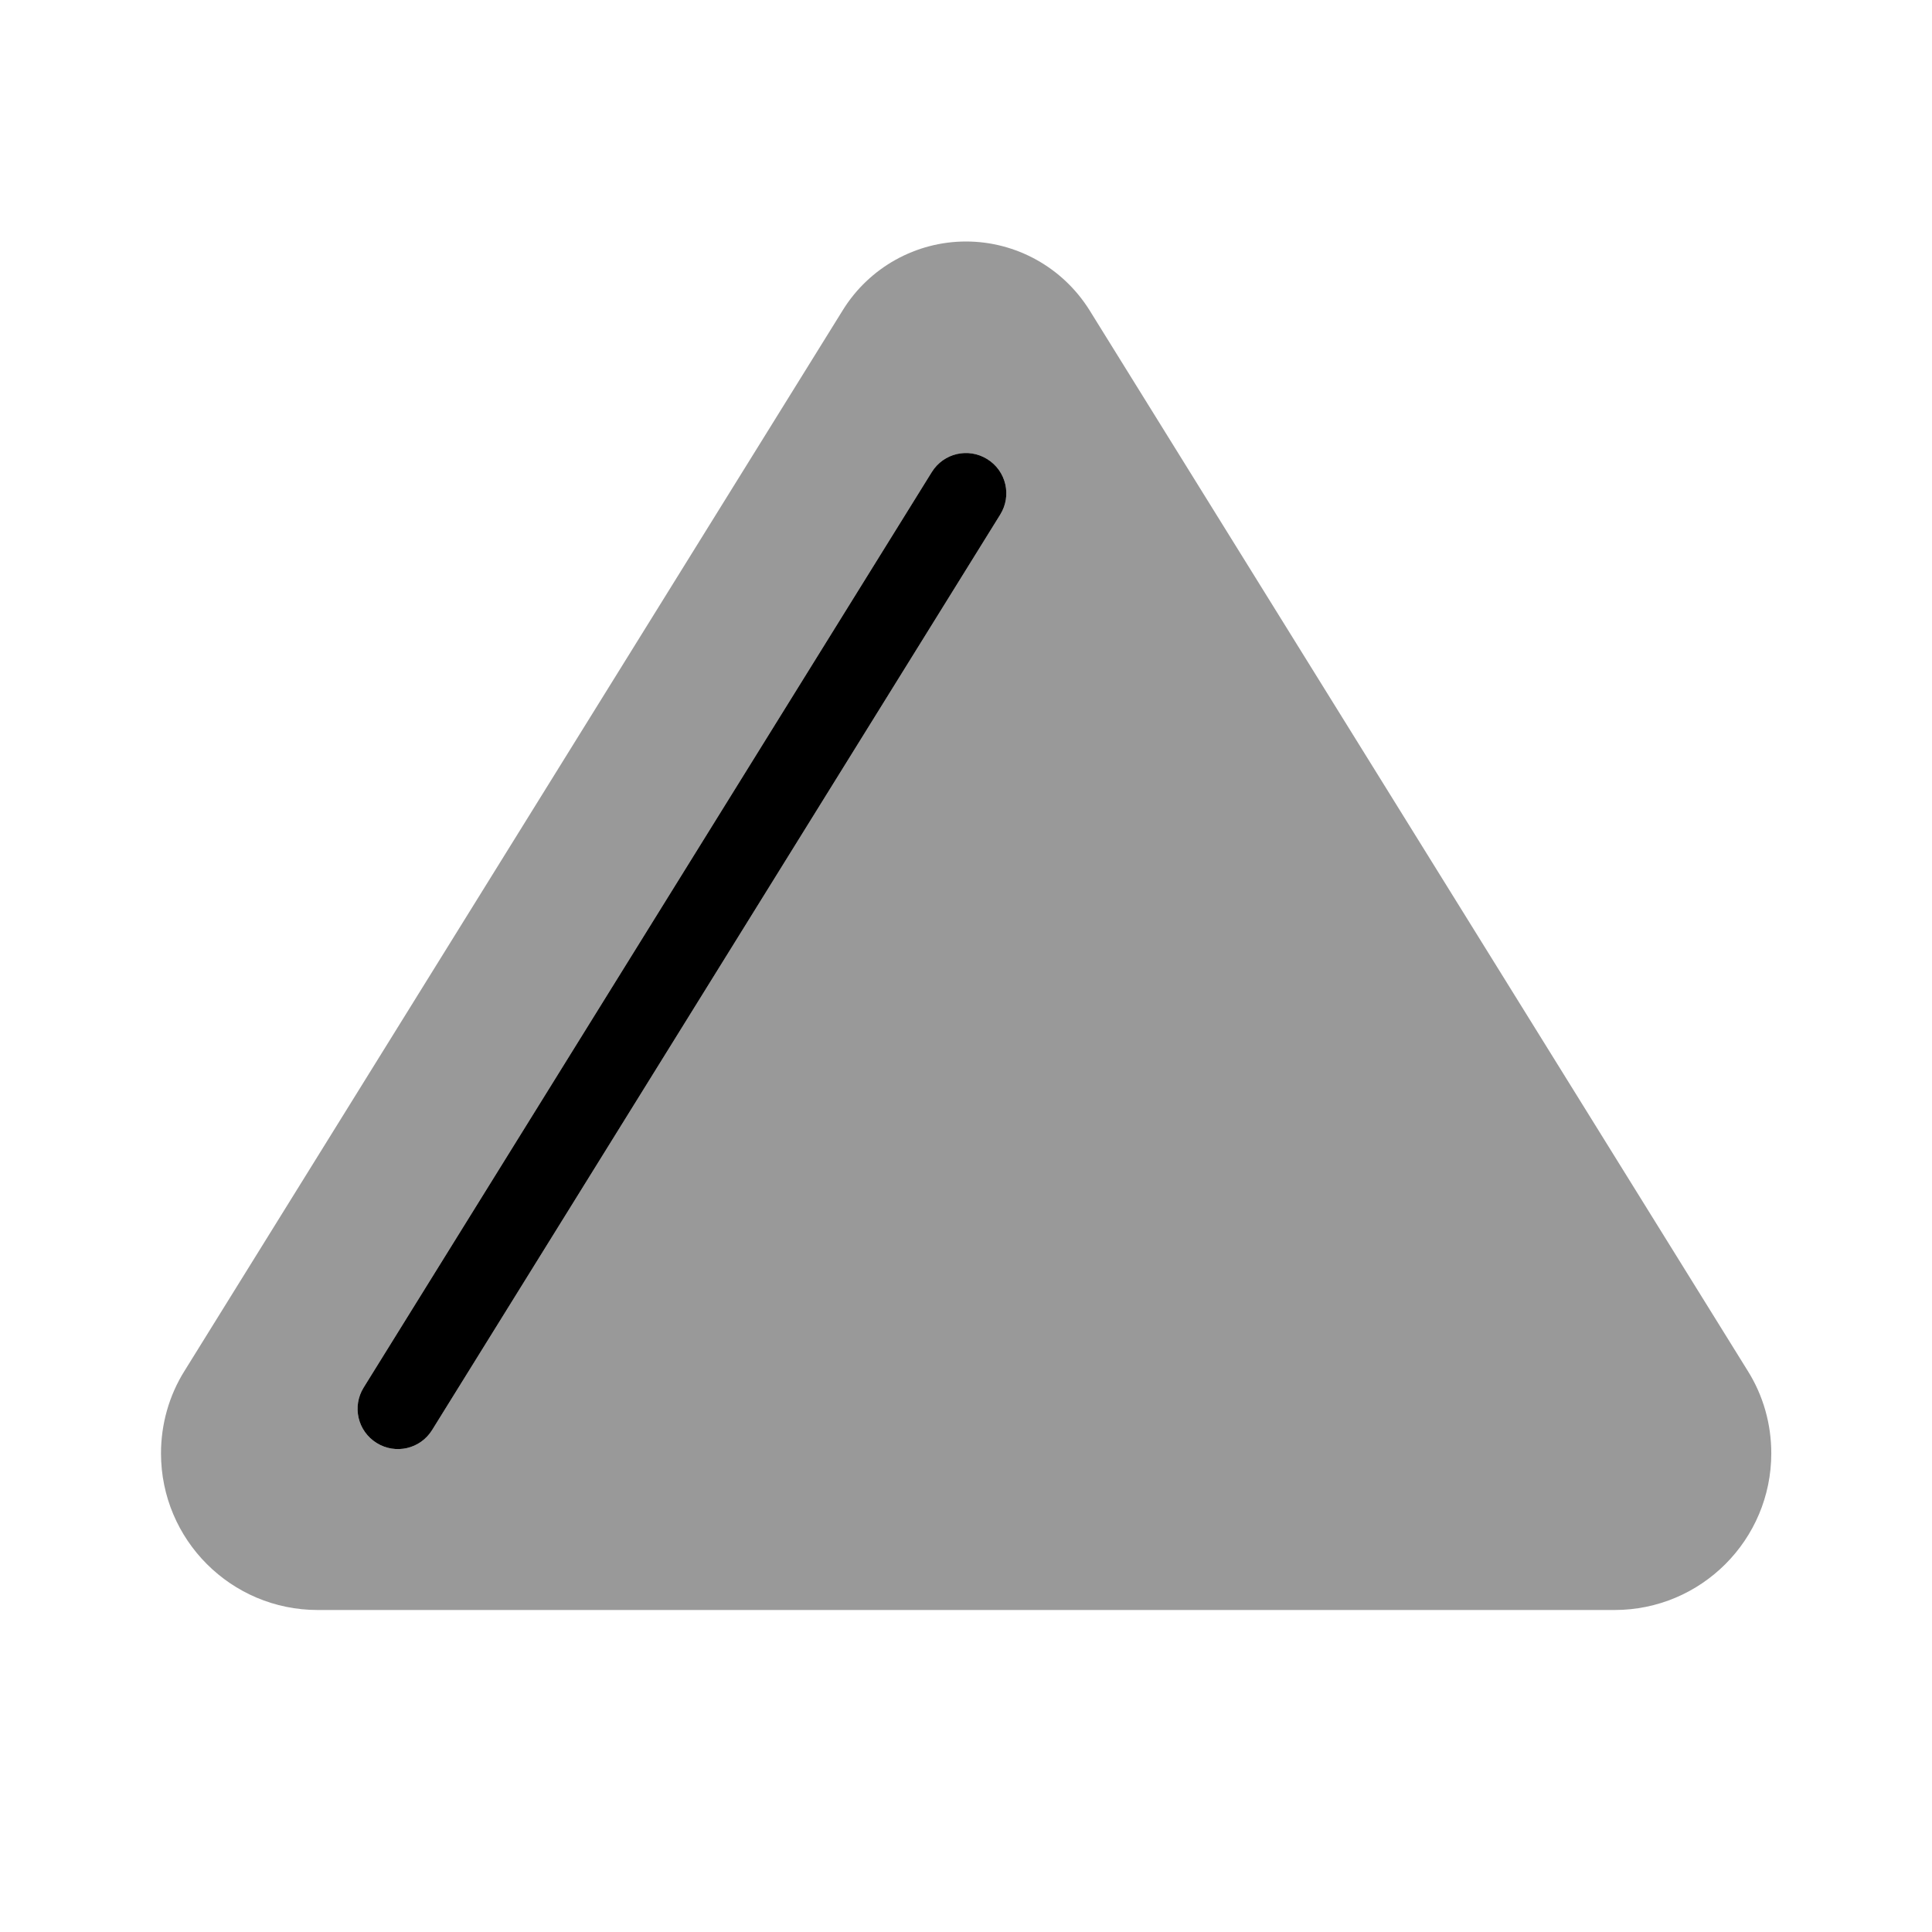
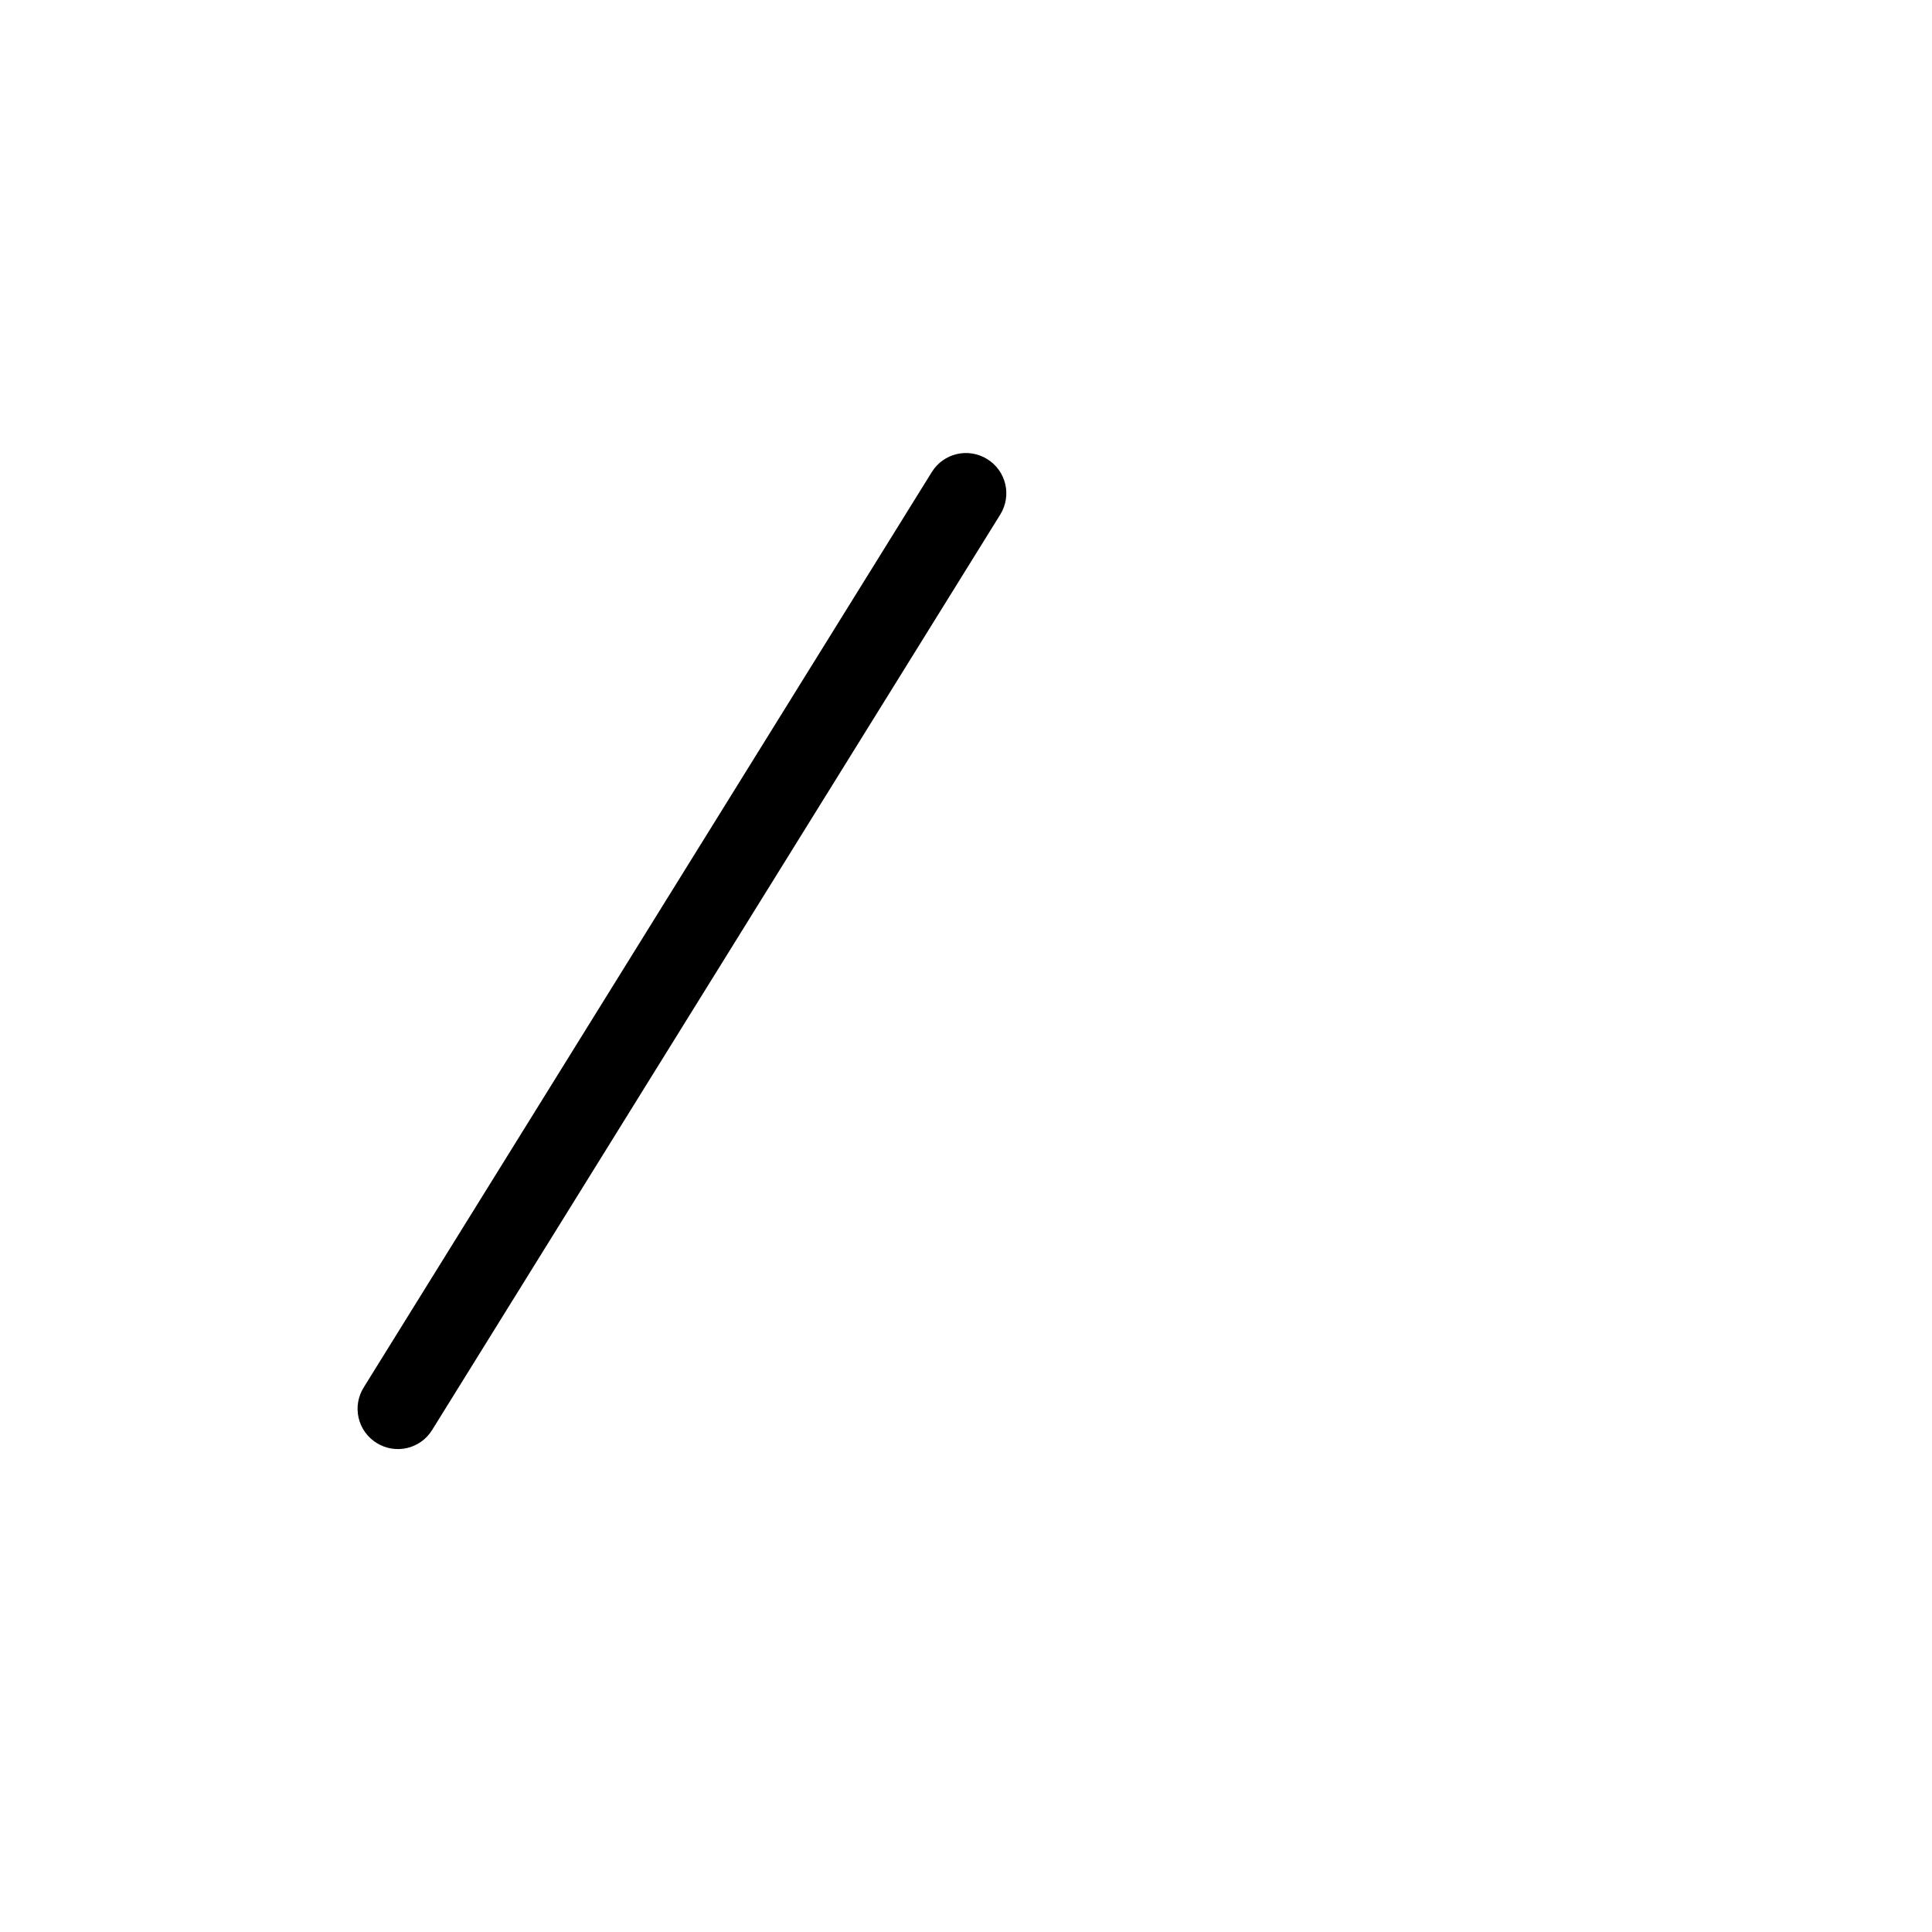
<svg xmlns="http://www.w3.org/2000/svg" viewBox="0 0 672 672">
-   <path opacity=".4" fill="currentColor" d="M56 505.5C56 535.6 80.4 560 110.5 560L561.6 560C591.7 560 616.1 535.6 616.1 505.5C616.1 495.3 613.3 485.4 607.9 476.8L378.9 107.8C369.6 93 353.4 84 336 84C318.6 84 302.4 93 293.2 107.8L64.2 476.8C58.8 485.4 56 495.4 56 505.5zM126.5 482.6L324.1 164.2C328.2 157.6 336.8 155.6 343.4 159.7C350 163.8 352 172.4 347.9 179L150.3 497.4C146.2 504 137.6 506 131 501.9C124.4 497.8 122.4 489.2 126.5 482.6z" />
  <path fill="currentColor" d="M343.4 159.7C350 163.8 352 172.4 347.9 179L150.3 497.4C146.2 504 137.6 506 131 501.9C124.4 497.8 122.4 489.2 126.5 482.6L324.1 164.2C328.2 157.6 336.8 155.6 343.4 159.7z" />
</svg>